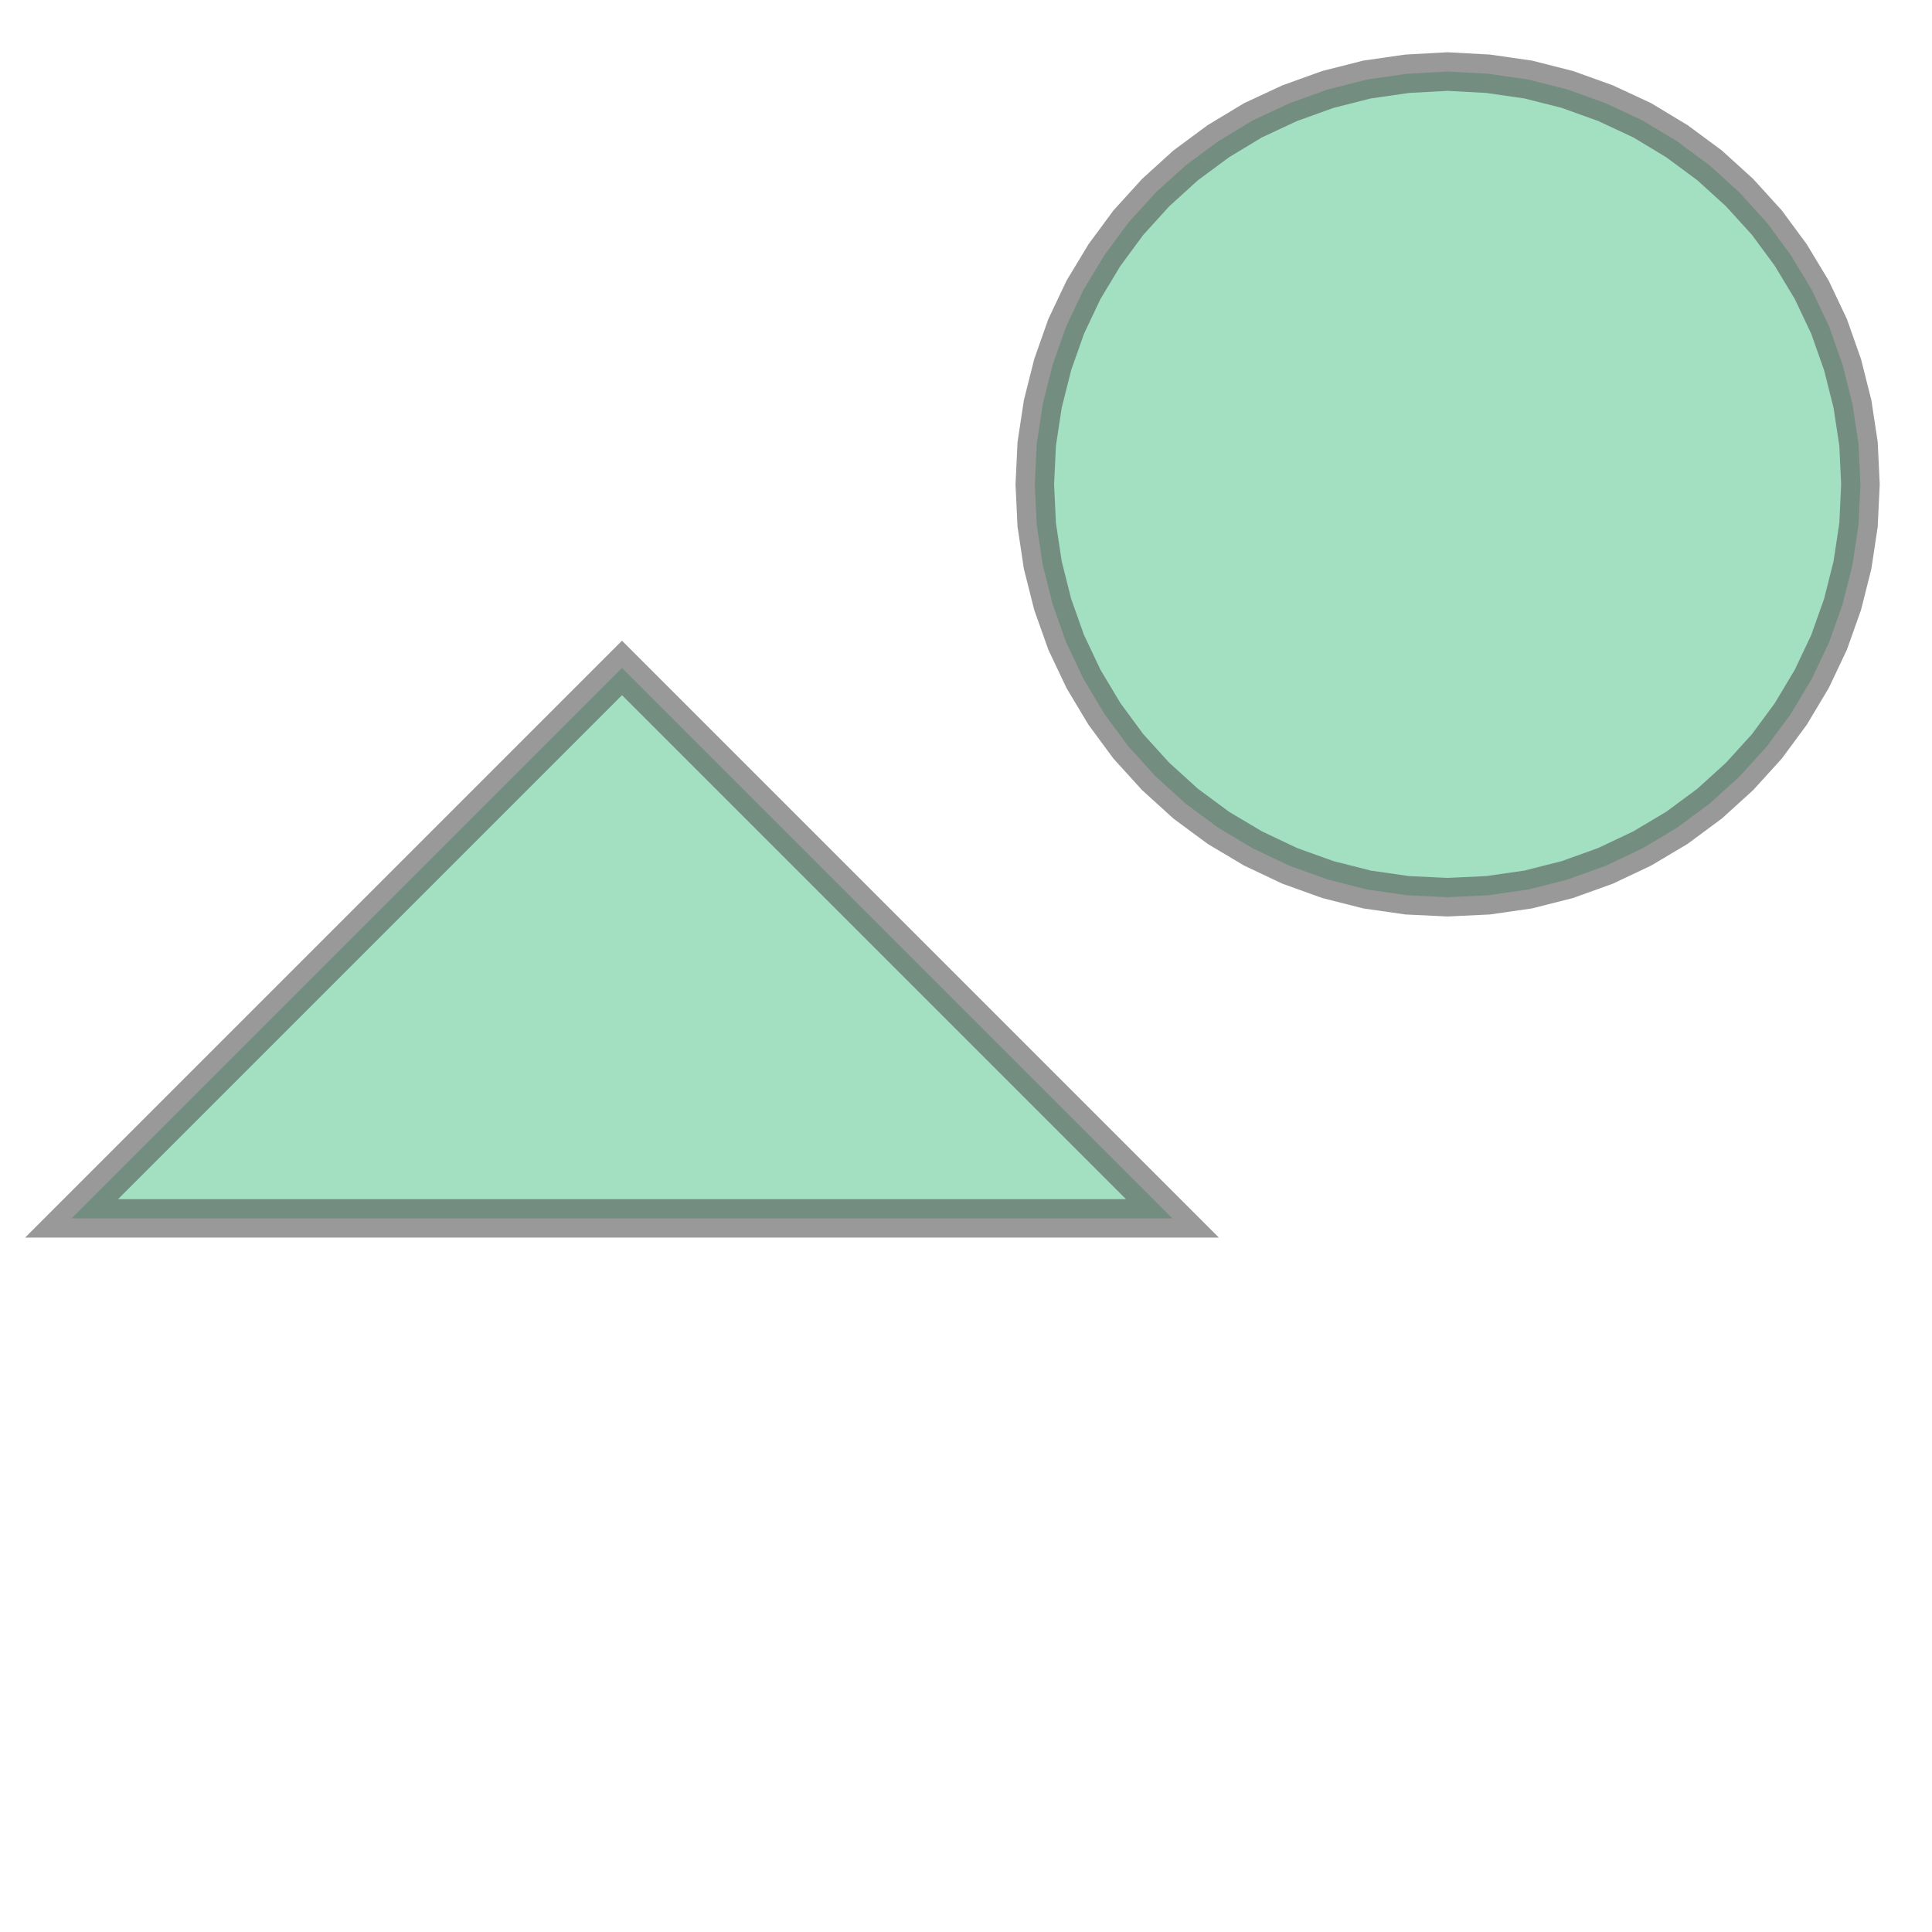
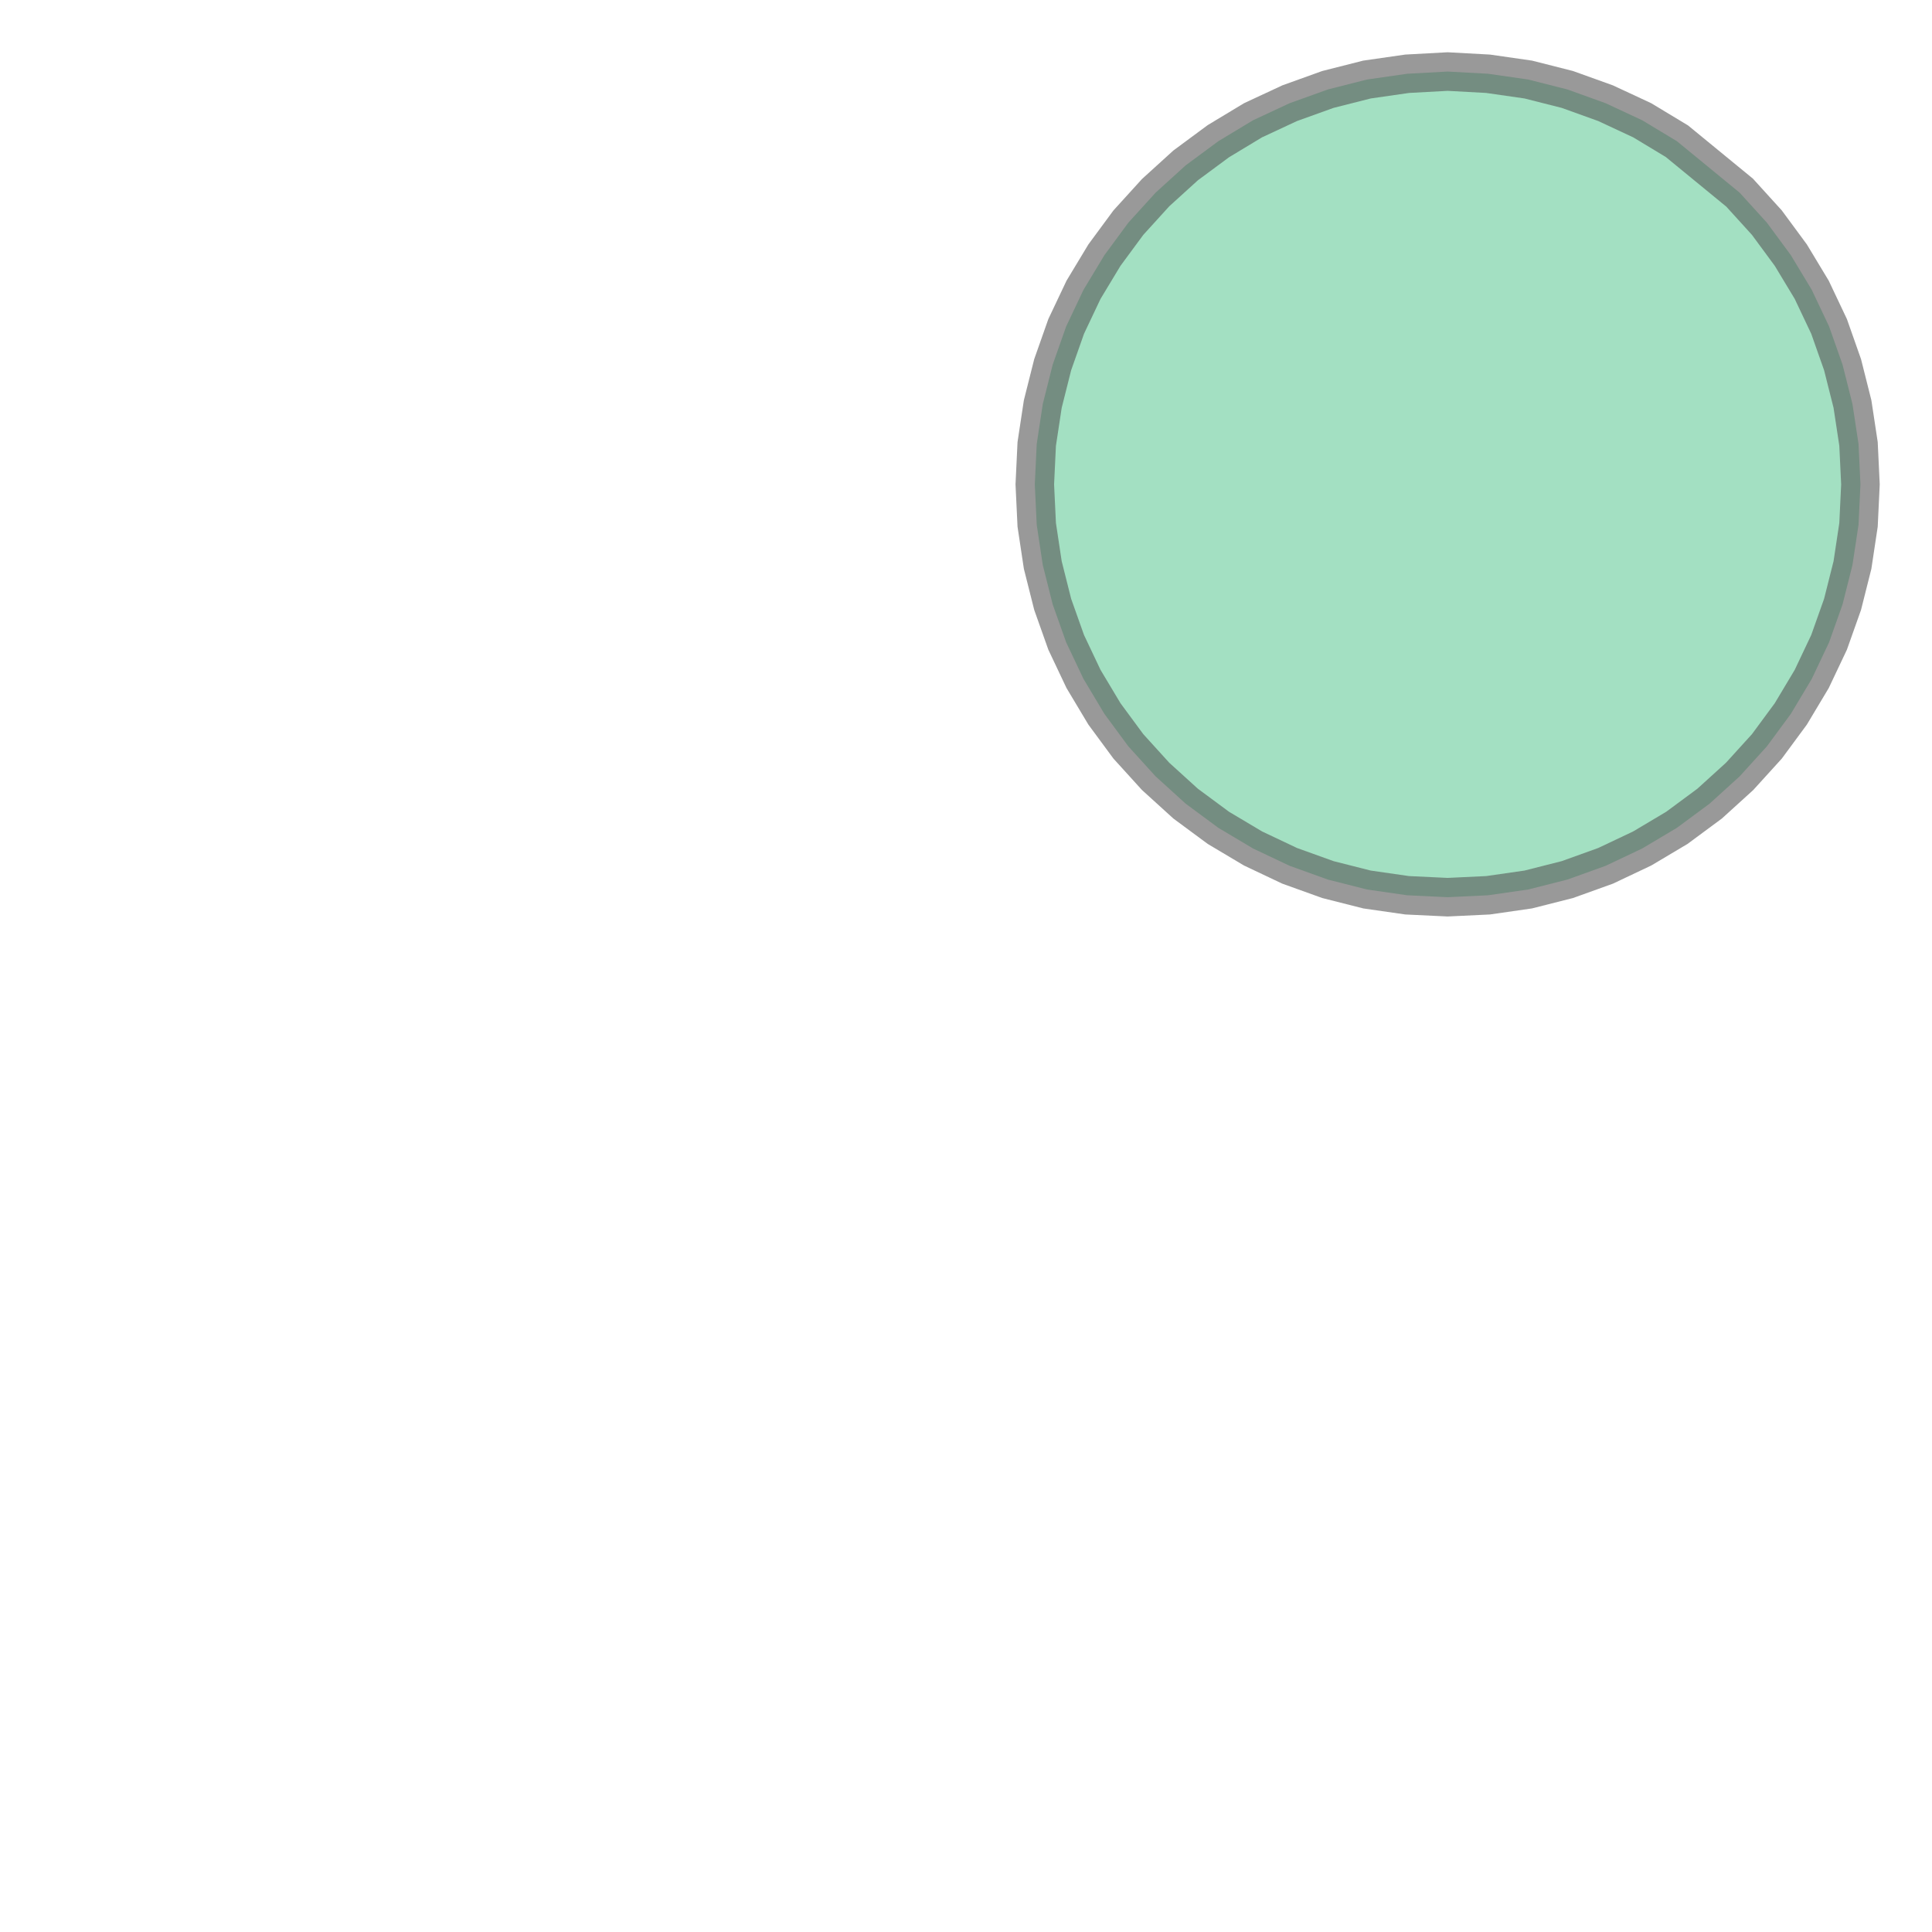
<svg xmlns="http://www.w3.org/2000/svg" width="100.0" height="100.0" viewBox="0.74 0.74 7.02 4.687" preserveAspectRatio="xMinYMin meet">
  <g transform="matrix(1,0,0,-1,0,6.167)">
    <g>
-       <path fill-rule="evenodd" fill="#66cc99" stroke="#555555" stroke-width="0.14" opacity="0.6" d="M 1.0,1.0 L 3.0,3.0 L 5.0,1.0 L 1.0,1.0 z" />
-       <path fill-rule="evenodd" fill="#66cc99" stroke="#555555" stroke-width="0.14" opacity="0.6" d="M 7.5,3.667 L 7.493,3.52 L 7.471,3.374 L 7.435,3.231 L 7.386,3.093 L 7.323,2.96 L 7.247,2.833 L 7.16,2.715 L 7.061,2.606 L 6.952,2.507 L 6.833,2.419 L 6.707,2.344 L 6.574,2.281 L 6.435,2.231 L 6.293,2.195 L 6.147,2.174 L 6.0,2.167 L 5.853,2.174 L 5.707,2.195 L 5.565,2.231 L 5.426,2.281 L 5.293,2.344 L 5.167,2.419 L 5.048,2.507 L 4.939,2.606 L 4.84,2.715 L 4.753,2.833 L 4.677,2.96 L 4.614,3.093 L 4.565,3.231 L 4.529,3.374 L 4.507,3.52 L 4.5,3.667 L 4.507,3.814 L 4.529,3.959 L 4.565,4.102 L 4.614,4.241 L 4.677,4.374 L 4.753,4.5 L 4.84,4.618 L 4.939,4.727 L 5.048,4.826 L 5.167,4.914 L 5.293,4.99 L 5.426,5.052 L 5.565,5.102 L 5.707,5.138 L 5.853,5.159 L 6.0,5.167 L 6.147,5.159 L 6.293,5.138 L 6.435,5.102 L 6.574,5.052 L 6.707,4.99 L 6.833,4.914 L 6.952,4.826 L 7.061,4.727 L 7.16,4.618 L 7.247,4.5 L 7.323,4.374 L 7.386,4.241 L 7.435,4.102 L 7.471,3.959 L 7.493,3.814 L 7.5,3.667 z" />
+       <path fill-rule="evenodd" fill="#66cc99" stroke="#555555" stroke-width="0.14" opacity="0.6" d="M 7.5,3.667 L 7.493,3.52 L 7.471,3.374 L 7.435,3.231 L 7.386,3.093 L 7.323,2.96 L 7.247,2.833 L 7.16,2.715 L 7.061,2.606 L 6.952,2.507 L 6.833,2.419 L 6.707,2.344 L 6.574,2.281 L 6.435,2.231 L 6.293,2.195 L 6.147,2.174 L 6.0,2.167 L 5.853,2.174 L 5.707,2.195 L 5.565,2.231 L 5.426,2.281 L 5.293,2.344 L 5.167,2.419 L 5.048,2.507 L 4.939,2.606 L 4.84,2.715 L 4.753,2.833 L 4.677,2.96 L 4.614,3.093 L 4.565,3.231 L 4.529,3.374 L 4.507,3.52 L 4.5,3.667 L 4.507,3.814 L 4.529,3.959 L 4.565,4.102 L 4.614,4.241 L 4.677,4.374 L 4.753,4.5 L 4.84,4.618 L 4.939,4.727 L 5.048,4.826 L 5.167,4.914 L 5.293,4.99 L 5.426,5.052 L 5.565,5.102 L 5.707,5.138 L 5.853,5.159 L 6.0,5.167 L 6.147,5.159 L 6.293,5.138 L 6.435,5.102 L 6.574,5.052 L 6.707,4.99 L 6.833,4.914 L 7.061,4.727 L 7.16,4.618 L 7.247,4.5 L 7.323,4.374 L 7.386,4.241 L 7.435,4.102 L 7.471,3.959 L 7.493,3.814 L 7.5,3.667 z" />
    </g>
  </g>
</svg>